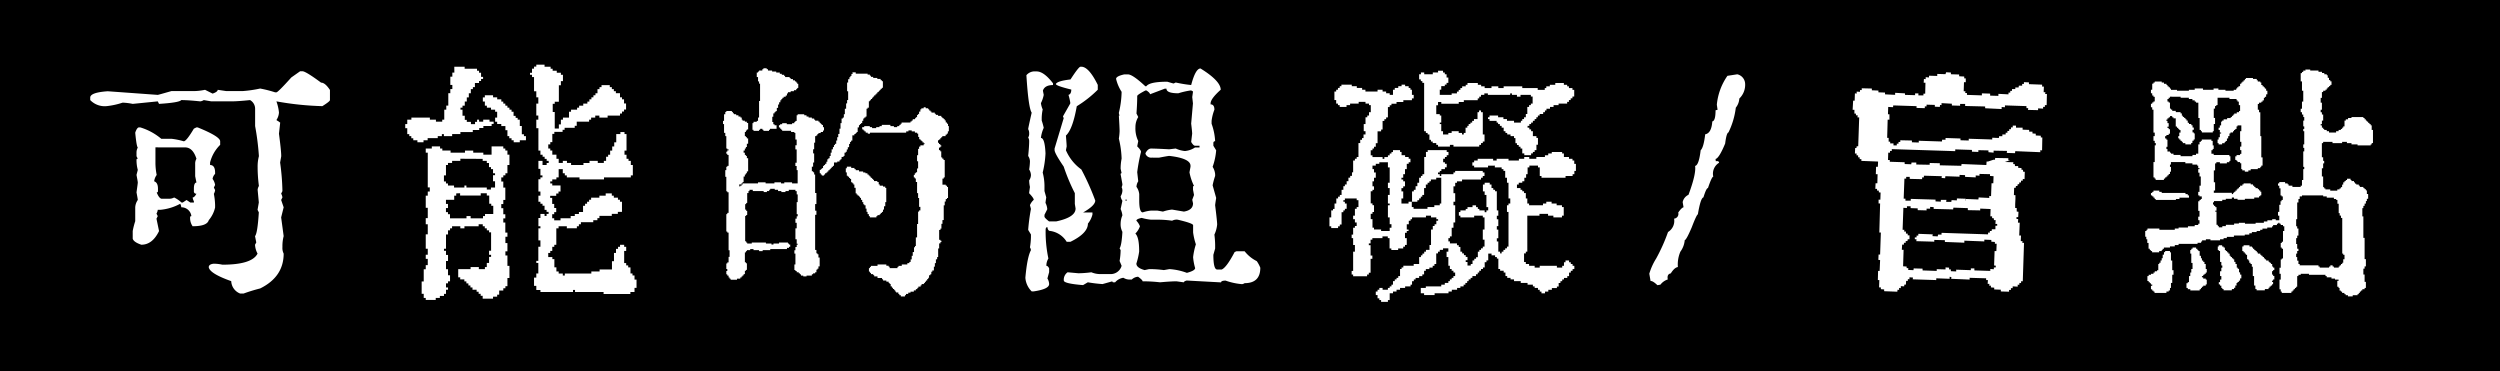
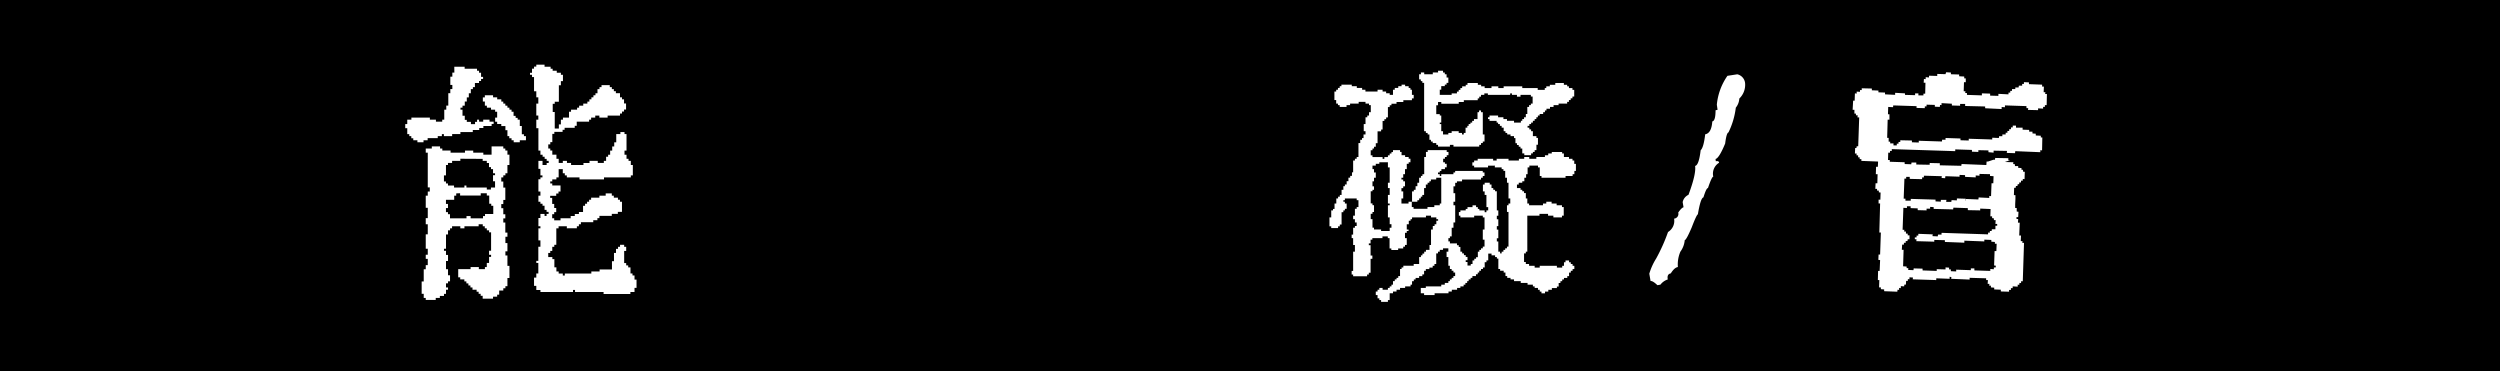
<svg xmlns="http://www.w3.org/2000/svg" id="圖層_1" data-name="圖層 1" viewBox="0 0 606 90">
  <defs>
    <style>.cls-1{fill:#fff;}</style>
  </defs>
  <title>可能的阻礙-盲點</title>
  <rect width="606" height="90" />
-   <path class="cls-1" d="M72.75,17.27h.55q.8,0,4.53,2.76c.66,0,1.37.6,2.15,1.78v2.45c0,.21-.61.7-1.84,1.47A72.45,72.45,0,0,1,67,24.57a11.2,11.2,0,0,1,.62,2.7A3.71,3.71,0,0,1,67,29.1l.92.62-.3,2.69q.56,4.23.55,5.46L67.9,39.4a56.71,56.71,0,0,1,.56,6.93l-.31.61a2.48,2.48,0,0,1,.31.92l-.31.61.61,1.78-.61,2.45.61,4.54a9.49,9.49,0,0,0-.3,2.39v.3a3.05,3.05,0,0,0,.3,1.54q0,5.64-5.7,8.45a39.6,39.6,0,0,0-4,1.23h-.86a3.36,3.36,0,0,1-2.15-3q-5.2-1.84-5.45-3.37c0-.49.41-.78,1.23-.86a10.46,10.46,0,0,1,2.08.24q7.17,0,8.52-2.69a5,5,0,0,1-.61-2.15l.3-.55-.3-1.53q.6-.68.92-5.76l-.31-.62.31-1.78L62.45,46a2.31,2.31,0,0,1,.31-.92,36.11,36.11,0,0,1-.31-4.23v-.3a9.92,9.92,0,0,1,.31-2.7,62.58,62.58,0,0,0-.92-7.29V26.35a2.4,2.4,0,0,0-1.23-2.09c-2,.21-3.51.31-4.54.31H51.23l-1.84-.31a1.88,1.88,0,0,1-.85.31c-2-.21-3.58-.31-4.6-.31q-.49.61-5.39.92l-.31-.61-6.07.61a15.23,15.23,0,0,0-2.45-.3,17.93,17.93,0,0,1-3.92.85,4.85,4.85,0,0,1-3.93-1.47v-.61q0-1.23,4.23-1.53L38.24,23c.08,0,1.18-.31,3.31-.92H47a14.21,14.21,0,0,0,2.7-.31l1.84.92c.82-.29,1.23-.59,1.23-.92l2.08.31h3.92a29.69,29.69,0,0,0,4.29-.62,28.66,28.66,0,0,1,3.62.92H67c.25,0,1.45-1.2,3.62-3.61Zm-39,13.61H34a14.33,14.33,0,0,1,5.09,2.76h2.45a17.06,17.06,0,0,1,3,.61c.41,0,1.23-1,2.45-3.06l.62-.31h.3c3.64,1.47,5.46,2.6,5.46,3.37v.86a9.07,9.07,0,0,0-2.45,4.29V40c.81,0,1.22.62,1.22,1.84v.31a2.12,2.12,0,0,0-.61,1.22,3.28,3.28,0,0,1,.61,1.47l-.3.62.3.61a2.37,2.37,0,0,1-.3.92,15.73,15.73,0,0,1,.3,2.7v.61a7.18,7.18,0,0,1-1.53,3.06c-.29,1-1.59,1.48-3.92,1.48A3.47,3.47,0,0,1,46.08,53V52.7a.28.28,0,0,1,.31-.31,2.42,2.42,0,0,0-2.45-2.14,2.21,2.21,0,0,0-.25-.86,12.52,12.52,0,0,1-4.84,1.47h-.61a2.26,2.26,0,0,1-.31.92l.31.61-.31.62.62,3q-1.61,3.32-4.29,3.31c-1.23-.41-1.93-.9-2.09-1.47V56a18.61,18.61,0,0,1,.61-2.39V50.25a3.47,3.47,0,0,1,.62-1.78c0-.16-.11-.77-.31-1.84.2-1.43.31-2.22.31-2.39s-.11-.77-.31-1.84l.31-1.22a9.11,9.11,0,0,1-.31-2.39.27.27,0,0,1,.31-.31l-.31-.61V37a2.44,2.44,0,0,1,.31-1.23c-.21-.2-.41-1.41-.62-3.61C33.07,31.29,33.38,30.88,33.7,30.88Zm3.93,4.84v4a15.73,15.73,0,0,0,.3,2.69,3.27,3.27,0,0,0-.61,1.54c.61.2.92.79.92,1.77v.62c0,.2-.1.3-.31.3.37.94.76,1.45,1.17,1.54h1.84a2.51,2.51,0,0,0,1.22-.31,7.18,7.18,0,0,1,1.78,1.22h.31l.92-.61.91.61H47v-.3a2.42,2.42,0,0,1-.3-.92c.28,0,.59-.31.92-.92a.54.54,0,0,1-.62-.61v-.62c0-1,.25-1.47.62-1.47l-.31-1.53v-3a2.25,2.25,0,0,1,.31-1.23q-.87-2.76-2.76-2.76Z" />
  <path class="cls-1" d="M110.12,16.17h2.51v.49h3v.49h.49v.49h.49v1h.49v.49h-.49v.5h-.49v.49h-1v1h-.49v.49h-.5v1h-.49v1h-.49v1h-.49v1h-.55v.49h-.49v.49h.49v1.47h.55v1h.49v.49h1v.55h1v-.55h.49V29h.49v.49h1V29h1.53v.49h1v.55h-.49v.5h-2v.49h-1v.49H114.6v.49h-3v.49h-2V33h-2v-.49h-.49V33h-1v.49h-2.45V34h-1v.49h-1.48V34h-1v-.49H99.7V33h-.49v-.49h-.49V31.07h-.49v-1h.49V29h1v-.49h4.48V29h1.47v.49h1.53V29h.49V26.59h.49v-1h.49v-3h.49v-1h.49v-1h-.49v-2h.49v-1h.49Zm-5.45,19.31h2V36h.55v.49h2V37h3.49v-.49h2V37h2.45v.49h2v-2H122V36h.49v.49H123v1h.49V40H123v2h-.49v.5H122V43h-.49v1H122v1.47h.49v3H122v1h-.49v1H122v1.47h.49v1H122v1h.49v2.45H123v1h-.49v1.53H123v2h-.49v1H123v2.52h.49v2.94H123v2h-.49v.49H122v.55h-1v1h-.49v.49h-1v.49h-2.51V71.7h-.49v-.49h-.49v-.49h-.49v-.49h-1v-.55h-.5v-.49h-.49V68.7h-.49v-.49h-.49v-.49h-1v-.49h-.49v-2h3v-.49h2v.49h1.47v-.49H118V63.73h.55V62.26h.49v-.49h-.49v-1h.49V56.32h-.49v-.49H118v-.49h-.49v-.49h-.49v-.49h-1v.49h-3.44v.49h-1v-.49h-2v.49h-.49v.49h-.49v1h-.49V60.3h-.49v.49h.49v1h.49v1.47h-.49v2h.49v1.47h.49v1.47h-.49v.49h-.49v1h.49v.55h-.49v1h-.49v.49h-1v.49h-1v.49H103.2v-.49h-.49v-1h-.5v-3h.5V65.27h.49v-1h.49V62.75h-.49v-1h.49V60.3h-.49V56.81h.49V54.36h-.49V52.88h.49V50.37h-.49V47.43h.49v-1h.49v-1h-.49V37h-.49V36h1.47Zm6.92,3V39h-2v.49h-1V40h-.49v2.52h-.49v1.47h.49v.49h.49v.49h1.47v.49h2.51v-.49h.49v.49H118v.49h1v-.49h1V43.94h-.49V42.47h.49V42h-.49v-1h-.49v-.49h-.49v-1H118V39h-1v-.49Zm-1,8.4v.55h-.49v1h-2v1h.49v1h-.49v1h.49v.49h.49v1h4v-.55h1v.55h3v-.55h.49v-.49h2v-2h-.49v-.49h-.49v-2H118v-.55h-1.47v.55h-5v-.55Zm6.93-23.78h2v.49h1v.49h1v.55H122v.49h.49v.49H123v.49h.49v.49H124v.49h.49v1h.5v.49h.49V29H126v1.54h.49v2H127V33h.49v1H126v.49h-1.48V34H124v-.49h-.55V33H123V31.56h-.49v-1h-1v-.5h-1v-.55h-.49v-1h.49V27.08h-.49v-.49h-1V26.1h-1v-.49h-.49v-1h-.49v-1h.49ZM130,15.68h2v.49h1.47v.49h.49v.49h1v.49h1v.49h.5v1.54h-.5v1h-.49v4h-1v.49h-.49v2h.49v4h1v-1h.49V29h.5v-.49h1.47V27.08h.49v-.49h1.47V26.1h.49v-.49h1v-.49h1v-.49h.49v-.55h.49v-.49h.49V23.1h.49v-.49h.49v-1h.49v-.49h.49v-.49h2v.49h.5v.49h.49v.49h.49v.49h1v1h.49v.49h.49v1h.49v1.47h-.49v.49h-.49v.49h-.49v.49h-3v.49h-2v-.49h-1v.49h-1V29h-.49v.49h-3v1h-.49v.49h-2.45v.49h-.49v.49h-2v.49h-.49v2h-.49V35h-.49v1h.49v.49h.49v1h1v1h.55v1h1V39h1v.49h1V40h3v-.49h1.47V39h2v.49h1.47V39h.55V38h.49V37.5h.49v-1h.5v-1h.49v-1h.49v-2h1v-.49h1v.49h.49v4h-.49v1h.49v1h.49V39h.55v1h.49v2.52h-.49V43h-6.5v.49h-5.94V43H137.4v-.49h-.49V42h-.49v-1h-1v2h-.55v.49h-1v.49h-.49v.49h.49v.49h2v1.47h-.49v.49h-.55v.55h-1.47v.49h.49v1.47h.49v1h.49v1h-.49v.49h-.49v1h.49v.5h1.53v-.5h2.46v-.55h1v-.49h1v-.49h1V49.88h.49v-.49h.49V48.9h.49v-.49h.49v-.49h2v-.49h1.53v-.55h1.48v.55h.49v.49h1v.49h.49v.49h.49v2.45h-1v.49h-1.47v.49h-3v.55h-.49v.5h-1v.49h-3v.49h-.49v.49h-.49v.49H137.4v-.49h-2v.49h-.55v4h-.49v.49h-.49v1h-.49v.49h-.49v1h1v.49h.49v2h.49v1h.55v.49h1v.49h.49v-.49h6.43v-.49h2v-.49h3v-2h.49v-2h.49v-1h.49v-.49h.49v-.49h1v.49h.49v1h-.49v2.94h.49v.56h.49v.49h.55v1.47h.49v.49h.49v1h.49v2h-.49v1h-1v.49h-6.5v-.49h-6.92v-.49h-.49v.49H131v-.49h-1v-1h-.55v-2H130v-1h.49V63.73H130v-.49h.49V59.81H131V58.28h-.49V55.34H131v-.49h-.49v-2H131v-1h1v.49h.49v-.49h.49v-.49h-.49v-.49h-.49v-1h-.49v-.49H131V48.9h-.49V47.43H131v-1h-.49V43.45H131V43h.49v-.49H131V40.93h-.49V39h1v1h1v-.49h.49V39h-.49v-.49h-.49V38h-.49V37.5H131v-1h-.49V31.07H130V29h.49v-1H130V25.12h.49V23.59H130V22.12h-.55V18.68h-.49v-.55h-.49v-.49h.49v-1h.49v-.49H130Z" />
-   <path class="cls-1" d="M176.06,26.9h1.35v.24h.24v.31h.25v.24h.55v.25H179v.31h.49v.24h.31V29H180v.25h.55v.24h.49v.31h.31v1.59h-.31v.25h-.24V32h-.25V33h.25v.24h.24v.31h.31v1.29h-.31v.79h-.24V36h-.25v.49h-.3V37h.3v.55h.25v.25h.24v.55h.31v3.19h-.31V42h-.24v.3h-.25v.49h-.3v1.35H180v.25h-.24v.3h-.56v.49h.25V45h.31v-.25H180v-.3h3.74v-.25h1.84v.25h2.14v-.25h1.6v.25h.79v-.25H192v.25h1.35V41.24h-.24v-1h-.31v-.8h.31V36.21h-.31v-1h.31V33.82h-.31V32.23h-.25V32h-.79v-.3H189.6v-.25h-.24v-.24h-.25v-.31h-.3v-.55h.3v-.25h.49v-.24h1.11v.24H192v-.24h.55v-.31h.25v-.24h.31V27.94h.24v-.25h1.6v.25h.55v.31H196v.24h.79v.25h.56V29h.24v.25h.8v.24h.3v.31h.25v.24h.24v.25h.31v.55h.25v.8h-.25V32h-.55v.25h-.55v.24h-.25v.31h-.24V33h-.31v1.59h-.24v1.59h-.25v1h.25V39.4h-.25v1h-.31v1.11h.31v.24h.25v.55h.24v4.48h.31v2.69h-.31v1.6h.31v1h-.31v8.52h.31v.8h.24v.24h.25v.8h.3v2.14h-.3v.55h-.25v.25h-.24V66h-.31v.25h-.49v.24h-.31v.31h-1.28V67h-.8V66.8h-.55v-.31h-.25v-.24h-.3V66h-.49v-.31h-.31v-.24h-.25V64.1h.25V61.47h-.25v-.8h.25v-.8h.31v-.55h.24v-.24h-.24V58h-.31V55.34h.31V54h-.31V53h.31v-.56h.24V51.9h-.24V49h.24V47.12h-.24v-.79h-.31V46H191.2v.31h-.8v.24h-1v-.24h-.8V46h-.8v-.24h-1.1V46h-.24v.31h-.56v.24h-.79v-.24h-2.64V46h-.79v.31h-.25v.49h-.31v2.39h-.24v.3h-.25V50.8h.25v.31h.24v1h-.24v.24h-.25v6.13h.25v.31h.24v.25h1.11v-.25h3.43v.25H187v.24h.49v-.24h1.35v-.25H191v.25h.25v.24h.3v.55h-.3v.25h-.49v.3h-4.05v.25h-1.84v.24H184v-.24h-1.35v-.25h-.8v.25h-.8v.24h-.24v.31h-.25v2.39h.25v.25h.24v1.59h-.24v.24h-.25v.8h-.3v.31H180V67h-.24v.25h-.31v.3h-.8v.25H177.1v-.25h-.25v-.3h-.24V66.8h-.31v-.31h-.24v-.8h.24V65.2h-.24V63.86h.24v-.25h.31V62.26h.24V60.67h-.24V56.38h-.31v-.25h-.24V51.9h.24v-.3h.31v-5h-.31v-.24h-.24v-3.5h-.25V41.24h.25v-.8h.24V40.2h.31V37.56h-.31v-.3h-.24v-.49h.24v-.31h.31v-.25h-.31V36h-.24V33h-.25v-.8h-.3V30.08h-.25v-.79h.25v-1.6h.3v-.55h.25Zm9-10.36h.79v.24h.31v.31h1v.25h1v.24h.86v.31h.49v.24h.55v.25h.25v.3h1.1v.25h.25v.24h.55v.31h.49v.25h.31V20h.24v.31h.25v1h-.25v.25h-.24v.3h-.56v.25h-.79v.24H191v.31h-.24v.49h-.31v.3h-.49v.25h-.31V24h-.24v.3h-.25v.49h-.3v.55h-.25v.8h-.31v.8H188v.24h-.25v.31h-.3v.8h-.25v1.28h.25v.55h.3v.25h.49v.86h-1.59v.24h-.24v.25h-1.35v-.25h-.25v-.24h-.55v.24H184v.25h-1.35v-.25h-.25V29.84h.25v-.31h.79v-.24h.31v-.8H184v-4h.24V20.28H184v-.55h-.25V18.68h-.31v-1.1h.31v-.24H184v-.25h.79v-.31h.25Zm21.57,1h.8v.31h2.88v.24h.55v.25h.25v.3h.55v.25h1v.24h.8v.31h.3v.25h.25v1.59h-.25v.25h-.3v.3h-.25v.25H213v.24h-.31v.31h-.25v.24h-.24v.25h-.31v.3h-.24v.25h-.25V24h-.3v.3h-.25v.25h-.24V26.1h-.31v.25h-.25v1.9h-.24v.24h-.31v.25h-.24v.55H209v.55h-.3v.24h-.25v.25h-.24v.55h-.31V32h-.25v.25h-.24v.24h-.31v.31h-.49v1.29h-.3v.31h-.25v.49h-.24v.79h-.31v.55h-.25v.56h-.24V37h-.31v.8h-.24v.24H204v.55h-.25v.25h-.25v.31h-.55v.24h-.79v.8h-.25v.24h-.31v.31h-.24V41h-.25v.25h-.3v.31h-.25v.24h-.24V42H200v.3h-.24v.25h-.56v-.25h-.24V42h-.25v-.8h.25V41h.24v-.24h.31V40.2h.25V40H200v-.3h.31v-.49h.24V38.6h.25v-.24h.3v-.55h.25V37h.24v-.8h.31v-.55h.25v-.49h.24v-.3h.31v-.8h.24v-.8h.25v-.8h.3V31.19h.25V29.84H204v-1.1h.3v-.25h.25v-.8h.24V26.35h.31V25.06h.24v-.8h.25V22.12h-.25V20h.25v-.8h.31v-.49h.24v-.3h.25v-.49h.3Zm-1.35,22.86h1.05v.31h.79V41h.31v.25h.8v.31h1v.24h.55V42h.49v.3h.31v.25h.24v.24h.25v.31h.3v.24h.25v.25h.24v.31h.8v.24H213v.55h.24V45h.8v.24h.55v.31h.24V49h-.24v1h-.31v.8h-.24v.55h-.25v.25h-.3v.3h-.25v.25h-.55v.24h-.25v.31h-1.59v-.31h-.24V51.9h-.31v-.55h-.25v-.79h-.24v-.8h-.31v-.25h-.24V49H209v-.55h-.3v-.49h-.25v-.31h-.24v-.24h-.31v-.25h-.25v-.3h-.24V45.53h-.31v-.8h-.24v-.3h-.25v-.25h-.3v-.8h-.25v-.24h-.24v-.31h-.31v-.24h-.25v-.8h-.24v-1h.24Zm18.88-5.64h-.24v-.24h-.31v-.31h-.25V34h-.24v-.25h-.31v-.55h-.24v-.8h-.25v-.24h-.55v-.31H221v-.24h-.79v.24h-.55v.31h-8.77v.24h-.55v-.24h-.49v-.31h-.31v-.24h-.24v-.25H209v-.55h.49v-.24h1.35v.24h.55v.25h1v-.25h.8v-.24h.55v-.31h2.09v.31h.85v.24h.8v-.24H218v-.31h.31V30h.24v-.3h2.15v-.25H221v-.24h.25v-.31h.55v-.25H222v-.24h.3v-.55h.25v-.25h.24v-.55h.31v-.55h.24v-.25h.56V26h.49v.24H225v.25h.24v.31h.31v.24h.24v.25h.8v.3h.25v.25h.55v.24h.79v.31h.25v.24h.31v.25H229v.31h.25v.49h.3V30h.25v.56H230v1.28h-.24v.55h-.25v.25h-.3V33h-.8v.25h-.25v.25h-.24v.3h-.31V34h-.24v.61h.24v.31h.31v.3h.24v.31h-.24v.25h-.31v.61h.31v.3h.24v1.47h.25v.31h.31v.31H229V43h-.24v.3h-.31v1.47h.8V45h.3v.31h.25V48h-.25v.25h-.3v.61H229v.92h-.24v3.56h-.31v.91h-.25v1.17h-.24v.31h-.31v2.39h.31v.24h.24v.31h-.24V59h-.31v1.23h-.24v2.08h-.25v.56h-.3v.91h-.25v.86h-.24v.92H226v.31h-.25v.61h-.24v.25h-.31v.61H225v.31h-.25V68h-.3v.31h-.25v.31h-.24v.24h-.56v.31h-.24v.3h-.55v.31h-.25v.31H222v.3h-.49v.31h-.8v.24h-.55v.31h-.55v.31h-.25v.3h-1v-.3H218v-.31h-.24V70.9h-.55v-.24H217v-.31h-.25v-.3h-.3v-.31h-.25v-.31h-.3v-.61h-.25v-.24h-.24v-.31h-.56V68h-.79v-.3h-.25v-.31h-1.1V67h-.8v-.3h-.24v-.25h-.55v-.31h-.25v-.3h-.24V65h.24v-.31h.25v-.24h1.59V64.1h2.14v.31h.56v.24h.24V65h1.9v-.31h.25v-.24h.79V64.1h1.35v-.31h.49v-.3h.31v-.61H221V62h.25V61.1h.31V59.93h.24v-.3H222V57.54h.3V54.29h.25v-3h.24V51h.31v-.85h-.31V48h-.24V46.82h-.25v-2.7H222v-.86h-.25V43h-.24v-.62h.24V42H222v-.25h.3v-.92h.25V39.09h-.25V37.62h.25V36.09h.24v-.55h.31v-.31h.8v-.3h.24Z" />
-   <path class="cls-1" d="M261.91,16.17h.19q1.83,0,4,4.41v1.17a27.53,27.53,0,0,1-5.09,4q-1,5.64-2.63,7.11.18,2.27.18,2.64l-.18.92a11.12,11.12,0,0,0,3.74,4.66,60,60,0,0,1,3.37,7.53c0,.82-1,1.78-2.94,2.89h2.26V52a5.61,5.61,0,0,1-1.1,2.2q0,2.34-4.23,4.41h-.92a5.57,5.57,0,0,0-4-2.63c-.37,0-.59-.31-.67-.92-.29,0-.43.22-.43.67a31.3,31.3,0,0,0,.67,6.93,3.29,3.29,0,0,0-.49,1.78c.25,0,.47.2.67.61v.92l-.42,1.53a2.76,2.76,0,0,1,.42,1.35c0,.82-1.24,1.41-3.73,1.78h-.5a5.11,5.11,0,0,1-1.53-3.31q.44-5,1.35-6.68a1.54,1.54,0,0,0-.24-.68,16.68,16.68,0,0,0,.24-2.45v-.67l-.67-1.11a45.75,45.75,0,0,1,.67-5.08l-.24-.92a3.52,3.52,0,0,1,.92-1.29q0-.44-1.11-1.59v-.19l.19-1.34a7.9,7.9,0,0,1-.19-1.6,2.39,2.39,0,0,0,.43-1.29,2.68,2.68,0,0,0-.43-1.34,14.82,14.82,0,0,0,.19-2,2.44,2.44,0,0,0-.43-1.28c.16-1.56.24-2.74.24-3.56a1.66,1.66,0,0,0-.24-.92,1.52,1.52,0,0,0,.24-.86v-.24a1.86,1.86,0,0,0-.24-.92c0-.16.28-1.49.85-4q-.79-1.17-1.28-9.08a2.6,2.6,0,0,1,1.78-.92h.67c1.23,0,2.55,1,4,2.89v.42c-1.34,0-2.16.46-2.45,1.35L253,23a7.74,7.74,0,0,1-.68,2,5.4,5.4,0,0,0,.43,1.53,11,11,0,0,0-.24,2v.68a15.5,15.5,0,0,1,.49,1.78,8,8,0,0,0-.68,2.45c.62,0,1,1.24,1.11,3.74a24.09,24.09,0,0,1-.68,4.65,12.86,12.86,0,0,1,.43,3.13v1.35l.43,1.53q-.18,1.17-.18,1.35a3.89,3.89,0,0,1,.43,1.53l-.68,1.35v.43c0,.2.37.59,1.1,1.16h1.78q4.67-1,4.66-3.12l-.18-1.11V46.82a45.65,45.65,0,0,1-2.7-6.44q-2.21-3.24-2.21-4V36l2.21-7.36-.18-.43,1.77-3.12v-.25A14,14,0,0,0,259,23c.45-.13.68-.56.68-1.29-2.5-.61-3.74-1.06-3.74-1.35.24-.49,1.43-.86,3.55-1.1C260.81,17.21,261.63,16.17,261.91,16.17ZM291,16.6c3.26,2,4.9,3.76,4.9,5.15-1.64,1.47-2.45,2.57-2.45,3.31v.24c.61,0,.92.43.92,1.29a11.14,11.14,0,0,0-.68,2.7V30a14.61,14.61,0,0,1,.86,4.23c-.29,0-.43.19-.43.43v.67l.68,1.11a15.63,15.63,0,0,1-.86,4,4,4,0,0,1,.61,1.78v.43a17.3,17.3,0,0,0-.61,2.27l.86,3.06c-.17,1.06-.25,1.66-.25,1.78.33,2.65.49,4.21.49,4.66a7.4,7.4,0,0,1-.67,2.45,22.09,22.09,0,0,1,.18,2.45v.92l-.43,1.53c0,2.37.31,3.56.92,3.56h1.1q1.17-.49,3.13-4.23l.43-.19h2a8.67,8.67,0,0,0,2.94,2.39,7.78,7.78,0,0,1,.86,1.6q0,3.73-3.8,3.74a1.57,1.57,0,0,1-.61.24,15.59,15.59,0,0,1-4-.86c-.73,0-1.1.15-1.1.43L287.66,68c-.45.12-.68.27-.68.43-.12,0-.71-.08-1.78-.24-.89,0-2.22.08-4,.24a38,38,0,0,0-4.23-.24c0-.21-.37-.58-1.1-1.11a2.42,2.42,0,0,0-1.53.68h-.68a2.79,2.79,0,0,1-1.35-.43,3.23,3.23,0,0,0-2,1.1h-.43a.21.21,0,0,1-.24-.24l-2.39.67a34.67,34.67,0,0,1-3.56-.43l-1.16.68c-3.11-.25-4.66-.62-4.66-1.11a2.17,2.17,0,0,1,.92-2l2.63.24a26,26,0,0,0,3.13-.24,5.55,5.55,0,0,0,2.45.43h2a2.75,2.75,0,0,0,2.88-2l-.49-1.17a16.31,16.31,0,0,0,.25-2.63l-.25-.43c.33-.49.56-1.84.68-4a4,4,0,0,1-.43-2,5.21,5.21,0,0,1,.43-2,5.31,5.31,0,0,0-.43-1.53l.43-2a2.47,2.47,0,0,1-.43-1.1,2.79,2.79,0,0,0,.43-1.35,1.78,1.78,0,0,0-.19-.85,1.81,1.81,0,0,0,.19-.68c0-.08-.15-.9-.43-2.45a.22.22,0,0,1,.24-.25l-.24-1.1a12.72,12.72,0,0,1,.24-2.45,23.36,23.36,0,0,0-.67-4.84,13.88,13.88,0,0,0,.18-1.78c0-.53-.06-1.8-.18-3.8h.18a1.91,1.91,0,0,1-.18-.67,23.12,23.12,0,0,0,.67-5.09,10,10,0,0,1-1.34-3.13c0-.45.67-.81,2-1.1h.86q1.15,0,4.23,2.88h.24c.53-.74,2.23-1.1,5.09-1.1.94.28,1.45.43,1.53.43L285,20a31.22,31.22,0,0,0,3.74.61Q289.79,16.61,291,16.6ZM272.76,48.41v.18h.43v-.18Zm6-25.56c0-.24-.29-.55-.86-.92h-.24c-1.35.7-2,1.15-2,1.35q0,1.78-.18,4.23l.43.86a4.59,4.59,0,0,0-.68,2.45,7,7,0,0,0,.68,3.37l-.25,1.29c.62.61.92,1.06.92,1.35a41,41,0,0,0-.92,4.9l.25,2.21a2.68,2.68,0,0,0-.43,1.35,3.67,3.67,0,0,1,.67,1.77v1.53c0,1.93.29,2.89.86,2.89a8.69,8.69,0,0,1,2-.43h1.54l1.35.24a10,10,0,0,1,2.2-.49l2.88.49c1.47-.24,2.21-.92,2.21-2l-.19-.86.43-1.16L289.19,46v-.67c0-.17.08-.25.24-.25a13,13,0,0,1-1.1-3.31l.25-1.35v-.24c0-1.19-1.72-2-5.15-2.39-.17,0-1,.14-2.45.42H279.2a1.47,1.47,0,0,1-1.53-.91v-.19c.4-.73.85-1.1,1.34-1.1.74,0,2.21.06,4.42.18L285,36a6.91,6.91,0,0,0,2.21.61,5.11,5.11,0,0,0,2.45-.86h1.1v-.43h-1.1c-.25,0-.55-.3-.92-.91l.24-2c0-.32-.08-1.14-.24-2.45l.43-4.9L289,23.53l.19-1.35-.43-.25h-.18a18.75,18.75,0,0,0-2.95.68q-2.88,0-2.88-1.11h-.43ZM275.46,53.5a4.16,4.16,0,0,1,.86,1.35,4.75,4.75,0,0,1-1.11,1.77c.62.58.92,2,.92,4.23V61a17.39,17.39,0,0,1-.67,2.88c0,.69.65,1.22,2,1.59l1.1-.24h.25a26.92,26.92,0,0,1,3.31.24l1.35-.24a14.9,14.9,0,0,1,4.23.91c1.34-.36,2-.75,2-1.16a13.46,13.46,0,0,1-.49-2.64,16.34,16.34,0,0,1,.67-3.12,15.37,15.37,0,0,1-.67-2.88V54.6c0-.33-1.29-.77-3.74-1.35a2.36,2.36,0,0,0-1.35.25,24.32,24.32,0,0,0-3.12-.25h-2a13,13,0,0,1-2.26-.43C275.89,53,275.46,53.21,275.46,53.5Z" />
  <path class="cls-1" d="M325.15,20.52h2.52v.37h1.22v.43h1.29v.43h.8v.43h2.94v-.43h1.22v.43H336v.43h.86V23h.8V21.75h.43v-.43h.85v-.43h.8v-.37h.86v.37h.86v.43h.43v.43h.36V23h.43v.86h-.43v.43h-2.08v.43h-1.65v.43h-1.23v.37h-.43v.43h-.43v2.51H336v.43h-.43v.43h-.43v2.08h-.36v.43h-.86v2.88h-.43v.86h-.43V36h-.37v.43h-.43v1.22h.43v.43h2.45v.43h.43v-.43h.86v-.43h.43v-.43h.43v-.36h.37V36.4h1.71v.43h.37v.79h.86v.43h.86v.43h.43v.86h-.43v.37H341V41h-.43v1.23h-.43v.86h-.43v.43h.43v.43h.43v1.22h-.43v.43h-.43v.8h.43V48.1h-.43v1.23h1.72V48.9h.79v1.29h.43v.43h3.37v-.43h1.66v-.43H349v-.43h.36V43.08h-1.22v.43h-1.29v.43h-.37v.36h-.43v.43h-.43v.86h-.42v1.66h-.43v.42h-.37v.43H344v.43h-.43v.37h-1.29V46.39h.43V46h.43v-.86h.43V44.3H344V43.08h.43v-.43h.37v-.43h.43V38.05h.42V36.83h.43V36.4h4.6v.43h.43v.79h-.43v.43h-.43v.43h-.43v.86h.43v.37h.43v.86h-.43V41h-.86v.43H349v.37h-.43v.43H349v.43h.36v-.43h2.95v-.43h.42v-.37h6.69v.37h.42v.86h-.42v.43H359v.43h-4.6v.43h-1.23v.36h-.43v.86h-.42v1.66h.42V48.9h-.42v.86h.42v4.17h-.42v1.28h-.43V57.3h-.43v.43h-.37v.79h.37V59h1.71v.43h.43v.43H354V61h.43v.43h.43v.42h.43v.43h.43v.8h-.43v.43h.43v.86h.79V64h.43v-.86h.43v-.43h.43v-.37h.43V61h.37v-.43H359v-.37h.43v-.43h.42V58.09h-.42V55.64h.42V52.7h-.42v-.43h-2.09v.43H354v-.43h-.37v-.86H354V51h1.29v-.36h.43v-.43h1.22v-.43h.86v.43h.43v.43h.37V51h1.28v.43h.43V51h.43v-.79h-.43V47.25h-.43v-.86h-.42V44.73h.42V44.3h1.23v.43h.43v.86h.43V46h.43v.37h.43V51h.36v1.29h-.36v.86h.36v1.66h-.36v.85h.36v2.09h-.36v.79h.36V61h.43v.43H364V61h.43v-.43h.43v-.37h.43v-.43h.37v-8.4h-.37V49.76h.37v-.43h.43V48.1h-.43V44.3h-.37V43.08h-.43V41.42h-.43V41H364v-.42h-1.65v-.43H360.7v.43h-3.37v-.43h-.43v-.8h.43v-.43h.86v-.43h3.74v.43h.86v-.43h2.88v.43h2.51v-.43h1.29v-.43h1.22v.43h1.72v-.43h2.08v-.43h.8v-.43h.86v-.36h2.51v.36h.43v.86h1.23v.43h.85v.43h.43v.8H382v1.71h-.37v.8h-.43v.43h-1.71v.43h-5.83v-.43h-.42V40.57h-.43v-.43h-2.09v.43h-.43v1.65h-.36v.86h-.43v.86H369v.36h-.86v.43h-.43v.86h.86V46H369v.37h.43v.43h.43V48.1h.36v1.23h.43v.43h3.37v-.43h.8V48.9h1.29v.43h1.22v.43h1.29v.43h.43v2.08h-.43v.43h-2.08v-.43h-1.29v-.43h-2.08v.43h-2.95V61h-.36v.43h-.43v2.08h.43V64h.79v.43H372v.43h1.23v-.43h4.16v.43h1.29v-.43h.43v-.86h.37v-.43h.86v.43h.42V64h.43v.43h.43v.79h-.43v.43h-.43v.43h-.42v.86h-.43v.43h-.8v.37h-.43v.43h-.43v.43h-.43v.85h-.43v.37h-1.22v.43h-.86v.43h-.8v.43h-.86v-.43h-.42v-.43h-.43V69.8H372v-.37h-.43V69h-1.29v-.42h-1.65v-.43H367v-.43h-.85v-.37h-.8v-.43h-.43v-.86h-.43v-.43h-.86V65.2h-.43V62.69h-.36v-.37h-.43v-.43h-.86v-.42h-.8v1.65h-.43v.43h-.43v1.29h-.42v.36H359v.43h-.43v.43h-.37v.43h-.43v.43h-.86v.43h-.43v.37H356v.43h-.36v.43h-.43V69h-.43v.43H354v.37h-.8v.43h-1.28v.43h-.8v.43h-3.37v.43H345.2v-.43h-.8V69.8h1.22v-.37h3.74V69h.86v-.42h.86v-.43h.37v-.43h.43v-.37h.43v-.43h.42v-.86h-.42v-.43h-.43V65.2h-.43v-.79h-.37V62.32h-.43V61h.43v-.8h-1.29v.37H349V61h-.43v.43h-.43V64h-.43v.43h-.43v.43h-.8v.36h-.86v.43h-.42v.86h-.43v.43H344v.43h-.86v.37h-.43v.43h-.43V69h-.36v.43H340.6v.37h-1.23v.43h-.85v.43h-.86v.43h-.8v1.65h-.43v.43h-1.65v-.43h-.43v-.43h-.43v-.79h-.43v-.86h.43v-.43h.43V69.8h.79v.43h1.29V69.8h.43v-.37h.43V69h.37v-.85h.43v-.43h.43v-.37h.42v-.43h.43V65.2h.37v-.36h.43v-.43h2.51V64H344V62.32h.43v-.43h.37v-.42h.43V61h.42v-.43h.86V59.38h.37V55.64h.43v-.85h.43v-.43h.43V53.5h.43v-.37h-.43V52.7h-1.29v-.43h-1.23v.43h-3.37v.43h-.36v.37h-.43v.86H341v1.28h.43V56H341v.43h-.43v1.29H341v1.65h-.43v.43h-.43v.43h-1.23v.37h-1.65v-.37h-.43V57.73h-.43V57.3h-1.29v.43h-2.45v.36h-.43V59h-.43v.43h.43v2.51h.43v.8h-.43v3.37h-.43v.43h-.42v.43H328v-.43h-.36v-.86H328V61h.43V59.38H328V57.73h-.36v-.86H328V55.21h.43v-.42h.43v-.86h-.43v-.8H328v-.86h.43V50.62h.43v-.43h.43V48.53h-.43V48.1H326v.43h-.37v.37H326v.43h.43v1.29H326V51h-.37v.43h-.43v3h-.43v.43h-.42v.42h-1.66v-.42h-.43V52.7h.43V51h.43v-.36h.37V49.33h.43V48.1h.43v-.43h.42v-.42h.43V46h.43v-.86H326v-.43h.43v-.79h.43v-.86h.43v-.43h.43v-.86H328V38.91h.43v-.43h.43v-.43h.43V34.68h.43v-.8h.43v-.42h.37V32.6H331v-.8h-.43V30.08H331V28.43h.43V28h.42v-.8h.43V25.49h-.43v-.37H331v-.43h-1.66v.43h-2.08v.37h-.86v.43h-1.66v-.43h-.42v-.37h-.43v-.86h-.43V22.18h.43v-.43h.43v-.43h.42v-.43h.43Zm9.2,18.82v.37h-.86v.43h-.8V41h.37v.8h.43v1.29h-.43v.86h-.37v1.22h.37V46h-.37v.37h-.43v2.94h.43v.43h.37v1.65h-.37v.43h-.43v1.29h.43v2.08h.37v.43h1.72V56h2.08v-.8h.43v-.85h-.43V52.7h-.43V49.76h.43v-.43h-.43V47.25h.43V45.59h-.43V44.3h.43V40.57h-.43V39.34Zm14.22-22.19h1.22v.43h.43V18h.43v.8h.43v1.28h-.43v.43h-.43v.37h-.86v.86H349V23h2.88v-.36h1.28v-.43h.43v-.43H354v-.43h.43v-.43h.86v-.37h.43v-.43h2.51v.43h.8v.37h.85v.43h1.66v-.43h1.65v.43h1.29v-.43H369v.43h3.74v.43h1.71v-.43h.37v-.43h.86v-.37H377v-.43h2.08v.43h.8v.37h.43v.43h.85v.43h.43V23.4h-.43v.43h-.43v.43h-.42v.43h-.43v.43H377.8v.37h-1.22v.43h-.86v.43h-.86v.43h-.37v.42h-.43v.43h-.85V28h-.43v.43h-.37v.43H372v.43h-.43v.43h-.43v.36h-.43v.43h-.43v.43h.43v.43h.43v.43h.43V33h.86v.43h.37v1.65h-.37V36.4H372v.43h-.43v.36h-.43v.43h-1.65v-.43H369V36h-.43v-.43h-.43v-.43h-.43v-.43h-.37V33.46H367V33h-.85V32.6h-.8v-.37h-.43V31.8h-.43v-.86H364v-.43h-.43v-.43h-.43v-.36h-.36v-.43h-1.72v-.43h-.37v-.43h.37V28h2.08v.43h1.29v.43h.86v.43H367v.43h1.66v-.43H369v-.43h.43v-.43h.43v-.8h.36V25.92h.43v-.43h.43v-.37h.43V23.4h-.43V23h-2.51v.43h-.86V23h-1.22v-.36h-.43V23h-5.4v-.36h-.86V23H359v.43h-.43v.43h-.37v.43h-3.37v.43h-1.23v.43h-4.23v-.43h-.79v.8h-.43v2.14H349V28h.36v1.72H349v.36h.36V31.8h.43v.8h1.29v-.37h.8V31.8h1.71v.43h.8v.37h.43v-.37h.43V30.94h.43v-.43H356v-.43h.43v-.36h.43v-.43h.43v-.43h.86V27.2h.37v-.42H359v.42h.43v5.4h.42v1.71h-.42v.37H359v.43h-.43v.43h-6.25v-.43h-.86v.43h-2.88v-.43h-.43v-.43h-.86v-.37h-.43v-.43h-.37V32.6h-.43v-.37h-.43V31.8h-.42V20.09h-.43v-.42h-.37v-.43H344V18h.43v-.43h.8V18h2.08v-.43h1.29Z" />
  <path class="cls-1" d="M418.73,18.38l2.39-.37a2.45,2.45,0,0,1,1.9,2.27,4.62,4.62,0,0,1-1.41,3.61,3.87,3.87,0,0,1-.85,2.21,18.7,18.7,0,0,1-1.78,6c-.33.08-.59,1-.8,2.69-1,2.42-1.8,3.66-2.33,3.74l.06.55c.49-.08.76,0,.8.37a3.1,3.1,0,0,0-1.41,3.37q-.36,0-1.29,2.76c-.28,0-.65.8-1.1,2.27q-.68.12-1.35,4.11-.3.06-1.47,3.12c-.86,2-1.43,3.09-1.71,3.13A5.48,5.48,0,0,1,407.33,61a7.75,7.75,0,0,0-.61,3.73c-.57.09-1.14.6-1.72,1.54-.65.12-.9.61-.73,1.47A3.61,3.61,0,0,0,402.49,69l-.73.13c-.78-.74-1.33-1.07-1.66-1l-.31-1.78a14.59,14.59,0,0,1,1.66-3.68,43,43,0,0,0,2.88-6.43A3.15,3.15,0,0,0,405.8,53a1.15,1.15,0,0,0,1-1.47q.8-1.17,1.29-1.29L407.88,49a2.5,2.5,0,0,1,1.41-1.78q1.9-5.09,1.6-7c.61-.09,1.06-1.35,1.35-3.8.49-.45.85-1.74,1.1-3.87,1-.16,1.59-1.2,1.72-3.12.53-.08.79-1,.79-2.7l.49-.12-.18-1.23A14.62,14.62,0,0,1,418.73,18.38Z" />
  <path class="cls-1" d="M471.74,17.52l1.16.06V18l2,.06v.43l1.23.06V19h.37v.92h-.43L476,22.12h.43l-.07.43h.43V23l3.62.12v-.49l2,.06v.49l2,.06v-.49l2.45.12v-.43h.43v-.42h.42v-.43h.8V21.2h.8l.06-.43h.8v-.43h.43v-.43l1.22.06v.43l3.19.12V21h.43l-.06,1.35h.43l-.07.43h.43l-.06,2.7h-.43v.43h-.43v.42l-1.22-.06v.43l-2.45-.06.06-.43h-.43v-.49L486,25.55V26l-.8-.06v.49l-4-.19v-.43l-4.85-.12v-.49h-1.22v.43l-2-.06v-.43L470.63,25v.49l-.36-.06-.07.49L469,25.86v-.43l-2-.06v.42h-.43v.43l-2-.06v-.43l-5.64-.18-.06.43-1.17-.06-.06,1.77H458V29h-.43l-.12,4.42h.36v.92h.37v.42h.8v.49h.8v-.42h.42v-.43h.43V34l2.82.06v.43l1.66.06v-.43l5.64.18v-.43h.85v-.42l3.62.12V34l2,.06v-.43l5.7.18v-.43l1.6.07.06-.43h.79V32.6h.8v-.43h.43v-.43h.43v-.43h.43v-.43h.43v-.43h.79v.49h1.6v.49l1.59.06v.43h.8v.43l.8.06v.43l1.22.06v.43h.37L495,36.46l-.43-.06v.49l-6.07-.25-.06.49-2-.06.06-.49-3.25-.06V37L482,36.89v-.43l-2.45-.06v.43L478,36.77v-.43l-4.05-.13v.43l-15.38-.49v.43h-.43V37h-.43l-.06,1.78h.43v.43l3.61.12v.43l1.6.06.06-.43h1.16v.49l3.25.06v-.43l2.45.06v.5l5.21.12.07-.43,6,.24.06-.85h.37l1.29-.43h.37l.06-.43,3.18.06v.49h.43l-1.28.43,2.08.06-.06.43.43.06v.43h.79v.43l.8.06v.43h.37v.43l.43.06-.06,1.78-.43-.07v.43h-.43v.43h-.43v.43h-.37l-.06.43h-.37l-.06.43h-.37l-.06,1.78h.37v.92l-.06,1.28v.92h.37v.86l.43.06-.07,1.29h-.42v.43l.42.06-.06.86h.43l-.12,3.12h.43l-.06,1.35h.43l-.06.43h.42l-.3,9.32-.37-.06-.06.49-.37-.06-.06.49-.37-.07v.5l-1.22-.07v.43h-.43v.43H487v.43l-2-.06v-.43l-1.6-.06v-.43l-.8-.06v-.43h-.42l.06-.43h-.43l.06-.92h-.43v-.43l-4-.12v.43l-4.48-.19.06-.42-.43-.07v.49l-3.24-.12v.43l-5.71-.18.07-.43-.86-.06v.49l-.37-.06-.06.49-.37-.07-.06.92h-.37l-.06.43-.8-.06v.49l-.42-.06v.49l-.37-.06-.06.49-3.19-.12v-.43l-.8-.06v-.43h-.43l.06-1.78h-.36l.06-2.21h.37l.12-2.63-.43-.06.06-1.29h.37l.18-5.33h-.37l.19-7.05h-.37v-.92h.43l.06-1.72-.43-.06V46.2H455v-.42h-.42l.06-1.35h.43l.06-2.21h-.43l.06-1.78h.43l.06-1.28L451.2,39v-.43h-.42v-.43h-.37v-.49H450l.06-.43h-.43l.06-1.34H450l.06-.43h.37l.24-7h-.42l.06-.49h-.43v-.43h-.37v-.92h-.43l.12-2.21h.37l.06-1.77.43.06v-.49l.8.06v-.43h.43v-.43l2.45.06v.43l1.59.06v.43l1.6.06v.43l2.45.12v-.49l2.39.13V23l2.45.07v-.43h.8v.49h1.22v-.43h.43l.06-2.64h-.43l.06-.92.43.06v-.49l.8.07v-.43l2,.06v-.49l2,.06ZM462.24,50v.43l-.86-.06-.19,5.33h.43l-.06.43H462v.49h.43v.43h.43V58h-.43l-.06.43h-.43v.43h-.43v.43h-.43L461,60.55h.43l-.12,4,.86.06V65h.42l-.06.43,1.29.06.06-.43,2.15.06v.43l3.43.12v-.42l2.14.06v-.49l.86.06v.43h.43v.43l1.29.06v-.43l3.55.12v-.43h.86v.49l3.86.12V65.2l.86.07v-.43h.43l.06-.43-.43-.06.12-3.5h.43l.07-1.77h-.43v-.43l-.86-.07v-.42L481,58.09v.43l-4.84-.18v.49l-4.72-.18v-.43l-2.57-.06v.42l-4.36-.12.07-.43-.43-.06v-.43h.43v-.43H465v-.43l3.49.13-.06.43,1.28.06.07-.43h.85v-.43l11.28.37v-.43h.43V56h.43l.06-.43h.86v-.86h.43v-.43h-.43l.06-.92h-.43v-.43l-.43-.06v-.43h-.43l.06-1.77L480,50.56V51l-3-.06v-.49l-3.5-.12-.06.43-4.72-.12v-.43l-.86-.06v.43H467V51l-2.15-.06v-.43l-1.72-.06V50Zm17.59-7.84v.43l-.92-.06V43l-2.58-.13v-.42L475,42.4v.43l-3.44-.12-.06.49-.86-.06.06-.43-4.35-.12V43h-.43v.43l-3-.07v-.49h-.86v.43h-.43l-.18,4.85h.43v.49h1.29v-.43l6,.18v.43l1.29.06v-.43h1.35l-.06.49H473l.06-.43,1.29.06V48.1l2.15.07v.49h.06v-.43l3,.12.06-.49,2.58.12v-.49l.43.06.12-3.12h.43l.06-1.72-.86-.06v-.43Z" />
-   <path class="cls-1" d="M558.82,16.85H560v.24h2v.31h.85v.3h.56V18H564v.25h.24v.61h.31v.55h.31v.31h.3v.85h-.3v.31h-.31v.25h-.31v.3H564v.31h-.31V22h-.55v.31h-.31v1.41h-.3v1.17h.3v1.71h-.3v.61h.3v.56h.31v1.47h-.31v.85h-.3v.31h.3v.55h.31v.31h.25v.24H564v.31h.55v.31h1.72V31.8h.61v-.31h.55v-.24h.31v-.31H568v-.3h.31V29.23h.31v-.31h.55v-.31H570v-.24h2.88v.24h.3v.31h.31v.31h.24v.24h.31v.31h.31v.3h.3v.31h.25v1.1h.31v3.19h-.31V35h-.25v.24h-3.18V35H570v-.31h-1.11v-.3h-1.16v.3h-2.33v-.3h-2.27v.3h-.31v3.43h.31V39h.25v.61h-.25v1.17h-.31v2h.31v2.58h.25v.3h.3v.25h1.17v.3h1.71v-.3h.55v-.25h.31v-.3h.31v-.62H568v-.55h.31v-.3h.31v-.25h.3v-.31h.86v.31H570v.25h.61v.3h.24v.31h.31v.24h.61V45h.25v.31h.86v.3h.3v.25h.31v.3h.24v.86h.31v1.17h-.31v.55h-.24v.61h-.31v.55h-.3v.55h-.25v2h.25v5.21h.3v5.15h.31v1.77h-.31v.55h-.3v1.41h.3v1.78h.31V69.8h-.31v.31h-.55v.3h-.31v.25h-.3V71h-.25v.3h-.3v.25h-1.17v.3h-1.16v-.3h-.55v-.25h-.31V71h-.55v-.31h-.31v-.25h-.31V69.8h-.24v-.3h-.31V68.08h.31v-.3h-.86v-.25h-.86v-.3H564v-.31h-.31v-.31h-4v-.24h-2v.24h-.55v.31h-.3V69.5h-.25v.3h-.3v.31h-.31v.3h-.25v.25h-.3V71h-2.33v-.31h-.25v-.55h-.3V67.78h.3V66.37h-.3V64.9h.3v-2h.25v-.25h.3V60.3h-.3V60h-.25v-1.1h.25v-.31h.3V56h.31V54.85h-.31v-.31h-.55v-.31h-.3V54h-.31v.24h-.31v.31H551v.31h-.25v.3h-1.17v.25h-1.16v.3h-.55V56h-.86v.25h-1.16v.3h-.62v.31h-1.1v.24h-2.63v.31h-1.72v.31H539V58h-.86v.25h-2.33V58h-1.1v.25h-.92v.3h-.24v.31h-.86v.25h-4.6v.3h-.92v.31H526V60h-1.47v.31h-.31v.31H524v.24h-.62v.31h-1.71v-.31h-.31v-.24h-.25V60.3h-.3V58.89h-.31V58h-.24v-.61H520V56h.31V55.7h.24v-.3h2.88v.3h3.74v-.3h.92v-.25h2.27v-.3H532v-.31h.85v-.31h.31v-.85h-.31v-.86h.31V51.11h-.31V48.78h.31v-.31h.31v-.24h.24v-.62h-.55v-.24h-.31v-.86h.31V45h.31V42.77h-.31v-.92h-.31V41h.31v-.24h-.31v-.61h-.24v-.25h-1.17v-.31h-1.71v-.3h-3.5v.61H526v.55h.24v1.17H526v.55h-.31v.31h-.3v.3h-.25V43h-.31v.3h-.3v.31h-2v-.31h-.25V43H522V39.28h.31V35.23h.25v-.55h-.25v-.55H522V33h.31v-.85H522V26.59h-.3V26h-.31v-.86h.31v-.3h.3v-.25h.31V23.46H522v-.3h-.3v-.55h-.31v-.86h.31V20.28h.3V20h.31v-.24H524V20h.55v.31h.61v.3h.25v.31h.3v.25H526v.3h.24v.31h1.47V22h2.88v-.24H532v-.31h2v.31h2.57v-.31h1.17v.31h1.71V22h2v-.24h.61v-.31h.24v-.3h.31v-.25H543v-.61h.3V20h.25v-.24h.3v-.31h.31v-.31h.25v-.24h1.71v.24h.92v.31h.25v.31h.61V20h.24v.61h.31v.31h.31v.25H549v.3h.31V22h.3v.86h-.3v.61H549v.25h-.24v.61h-.31v.31h-.31v.25h-.55v.3h-.3v1.41h.3v.61h.31V33h.24v5.15h.31v2h-.31v.3h-.24v.31h-.61V41h-1.72v.31H545v.31h-.86V41.3h-.61V41h-.25V39.58H543v-.3h-.62V39h-.24v-.24h-.31v-.86h.31v-.31H543v-.3h.3V36.4H543v-.86h.3V34.38H543V31.8h.3V30.39h-.92v.25h-.24v.61h-.31v.24h-.3v.31h-.25v.31h-.61v.24h-.25V33h-.31v.56h-.3v.61h-.31v.25h-.24v.3h-.62V35h-.85v-.31h-.25v-.86h.25v-.55h.3v-.92h.31v-.24h-.31v-.62h-.3v-.55h.3v-.55h.31v-.92h.24v-.24H539v-.31h.86v-.31h.86v-.24h.3v-.31h.31v-.3h.25v-.25h.61V27.2h.55v-.3H543V25.49h-.31v-.86h-.31v-.31h-.24V24h-1.72v-.31h-2.88v1.78h-.31v.24h-.3v.62h-.31v2.26h.31v1.47h-.31V31.8h-.24v.31h-2.64V31.8h-.24v-.31h-.31V28.61h-.31V24.88h-.55v-.25H532v-.31h-.56V24h-.86v-.31h-2v-.25H526v.25h-.31V24h-.3v.61h.3v.25H526v1.47h.24v.24h.31v.31h.86v.3h1.16v.31h.31v.55h.24v.31h.31v.24h.31v.31H530v.31h.31v.55h.3v.3h.56v.31h.3v.55h.31v.55h-.31v.62h.31v.24H532v1.47h-.25v.31h-.31v.55h-.3V35h-1.41v-.31h-.62v-.3h-.24v-.25h-.31v-.31h-.3v-.3h-.25V33h.25v-.85h.3v-.62h-.3v-.24h-.25v-.31h-.31v-.3h-.3v-2h-.55v-.24h-.31v-.31H526v.31h-.31v.24h-.3v.31h-.25v.31h.25v.55h.3v.86h-.3v.3h.3v.31H526v1.1h-.31v.31h-.55V33h-.31v.56h.31v.3h.25v1.72h-.25v.55h.25v.61H526V37h.24v.25h.62v.3h1.71v.31h2.88v-.31h.86v-.3h.55V35h.31v-.61h.31v-.25h.24v-.31h2.33v.31h.31v1.1h.24v.86h-.24v.31h-.31v.86h.55v.3h3.8v.31h.25V39h-.25v.31h-.61v.3H538.1v-.3h-.86v.3h-.3V41.3h-.31v2.88h.31v2h-.31v.56H541v.3h.31v-.3h.25v-.25h.3V46.2h.31v-.3h.24v-.25h.31v-.3H543V45h.55v-.31h.3v-.24h1.72v.24h.55V45h.31v.31h.31v.3h.55v.25h.3v.3h.31v.31h.24v.86h-.24v.24h-.31v.31h-1.16v.31h-2.27v.24h-1.78v-.24h-.85v-.31H541v.31h-1.47v.24h-.86v.31h-2v.3h-.24v.56h.24v.3h.31v.31h.3v.86h-.3v.24h.3v3.19h.31v.31h.25v.3h.85v-.3h.86v-.31h2v-.31h1.16V54h1.47v.24h2.58V54h2v-.31h.85v-.3h1.17v-.25h.86v.25h.86V52.27h-.31v-.92h.31V49.64h.3v-.86h.25v-.31h.3v-.86h-.3v-.24h-.25V45.65h-.3V45h-.31v-.55h.31v-.31h1.41v.31h.61v.24h.24V45h.92v.31h2V45H558V43.63h.31V41h.24v-.55h-.24V36.7h.24v-.85h-.24V35h.24V31.8h-.24v-.55h.24v-.61h-.24V29.23h.24v-.86h-.24v-.61H558V27.2h-.31v-.85H558V24.63h.31V22H558V19.73h-.31v-2H558v-.3h.31v-.31h.55Zm-34,44H526v.31h.24v2h.31v2.33h.31v1.1h-.31v2h-.31V69.8H526v.61h-.31v.25h-.55V71h-2.88v-.31H522v-.25h-.3v-.3h-.31v-.86h.31v-.31h-.31v-.3h-.25v-.25h-.3v-.31h-.31V66.92h.31v-.31h.55v-.24H522v-.31h.31v-.3h.55v-.25h.31V64h.24v-.31h.31v-.55H524v-.55h.24v-.86h.31v-.61h.3ZM522,46.2h1.41v.31H524v.25h5.76v.3h.55v.31h.3v.55H528.3v.31h-.86v.24h-4.9v-.24h-.25v-.31H522v-.31h-.3v-.24h-.31v-.61h.31v-.25h.3ZM531.48,60h.86v.31h.31v.31h.24v.24h.31V62h.31v.61h.24v.55h.31v.31h.3V64h.31V65.2h.25v.86h-.25v.31h-.31v.24h-.3v.31h-.31v.31h.31v.3h.61v.25h.25v1.16h-.25v.31h-.61v.25h-.31v.3h-.24v.31h-.31v.3h-2.27v-.3h-.61V69.8H530V68.64h.31v-.25h.3V66.92h.31v-.86h.25V65.2h.3V63.73h-.3V61.47h-.25v-.86h.25V60.3h.3Zm6.32-.55h.85v.31H539V60h.31v.62h.24v.24h.31v.31h.3v.31h.31V62h.25v.3h.3v.31h.31v.25h.25v.61h.3V64h.31v.86h.24v.3h.31v.86H543v.55h.3v.92H543v.55h-.31v.31h-.31v.25h-.24v.61h-.31v.55h-.3v.31H541v.3h-2v-.3h-.31V69.8h-.24v-.55h-.31v-.31h-.3v-.55h.3v-.61h.31v-.86h-.31V65.76h.31V64.9h.24v-.55h-.24v-.86h-.31V60.85h-.3v-.24h-.25v-.86h.25Zm6.06,0h1.41v.31h.62V60h.24v.31h.31v.31h.31v.24h.3v.31h.25v.31h.61v.3h.24V62h.31v.3h.31v.31H549v.25h.31v.3h.61v.31h.25v.24h.3V64h.31v.61H551v.25h.3v.61H551v.25h-.25v.85H551v.31h.3v.86H551v.3h-.25v.31H551v.55h-.25v.31h-.31v.25h-.3v.3h-.25v.31H549v.3h-2v-.3h-.3v-.86h-.31V66.92h-.31V64.65h-.24V64h-.31v-.31h-.31v-.55H545v-.3h-.31V61.77h-.3v-.3h-.25v-.31h-.31v-.31h-.3v-1.1h.3ZM558,47.37v.24h-.55v.62h-.31v.85h-.3v4.05h-.25v1.72h.25v.55h.3v1.71h-.3v.62h-.25v1.41h.25V60.3h.3v.55h-.3v.62h-.25v.85h.25v.86h.3V64h.31v.31H562v.3h.3v.25h2.27v-.25h.31v-.3h.55v.3h.31v.25h1.16v-.25h.24v-.3h.31V64h.31v-.31H568v-.85h.31V61.77H568v-.3h-.24V52.82h-.31v-.55h-.31v-.61h-.24V49.39h-.31v-.92h-.3v-.24h-.55v-.31H564v-.31h-.86v-.24Z" />
</svg>